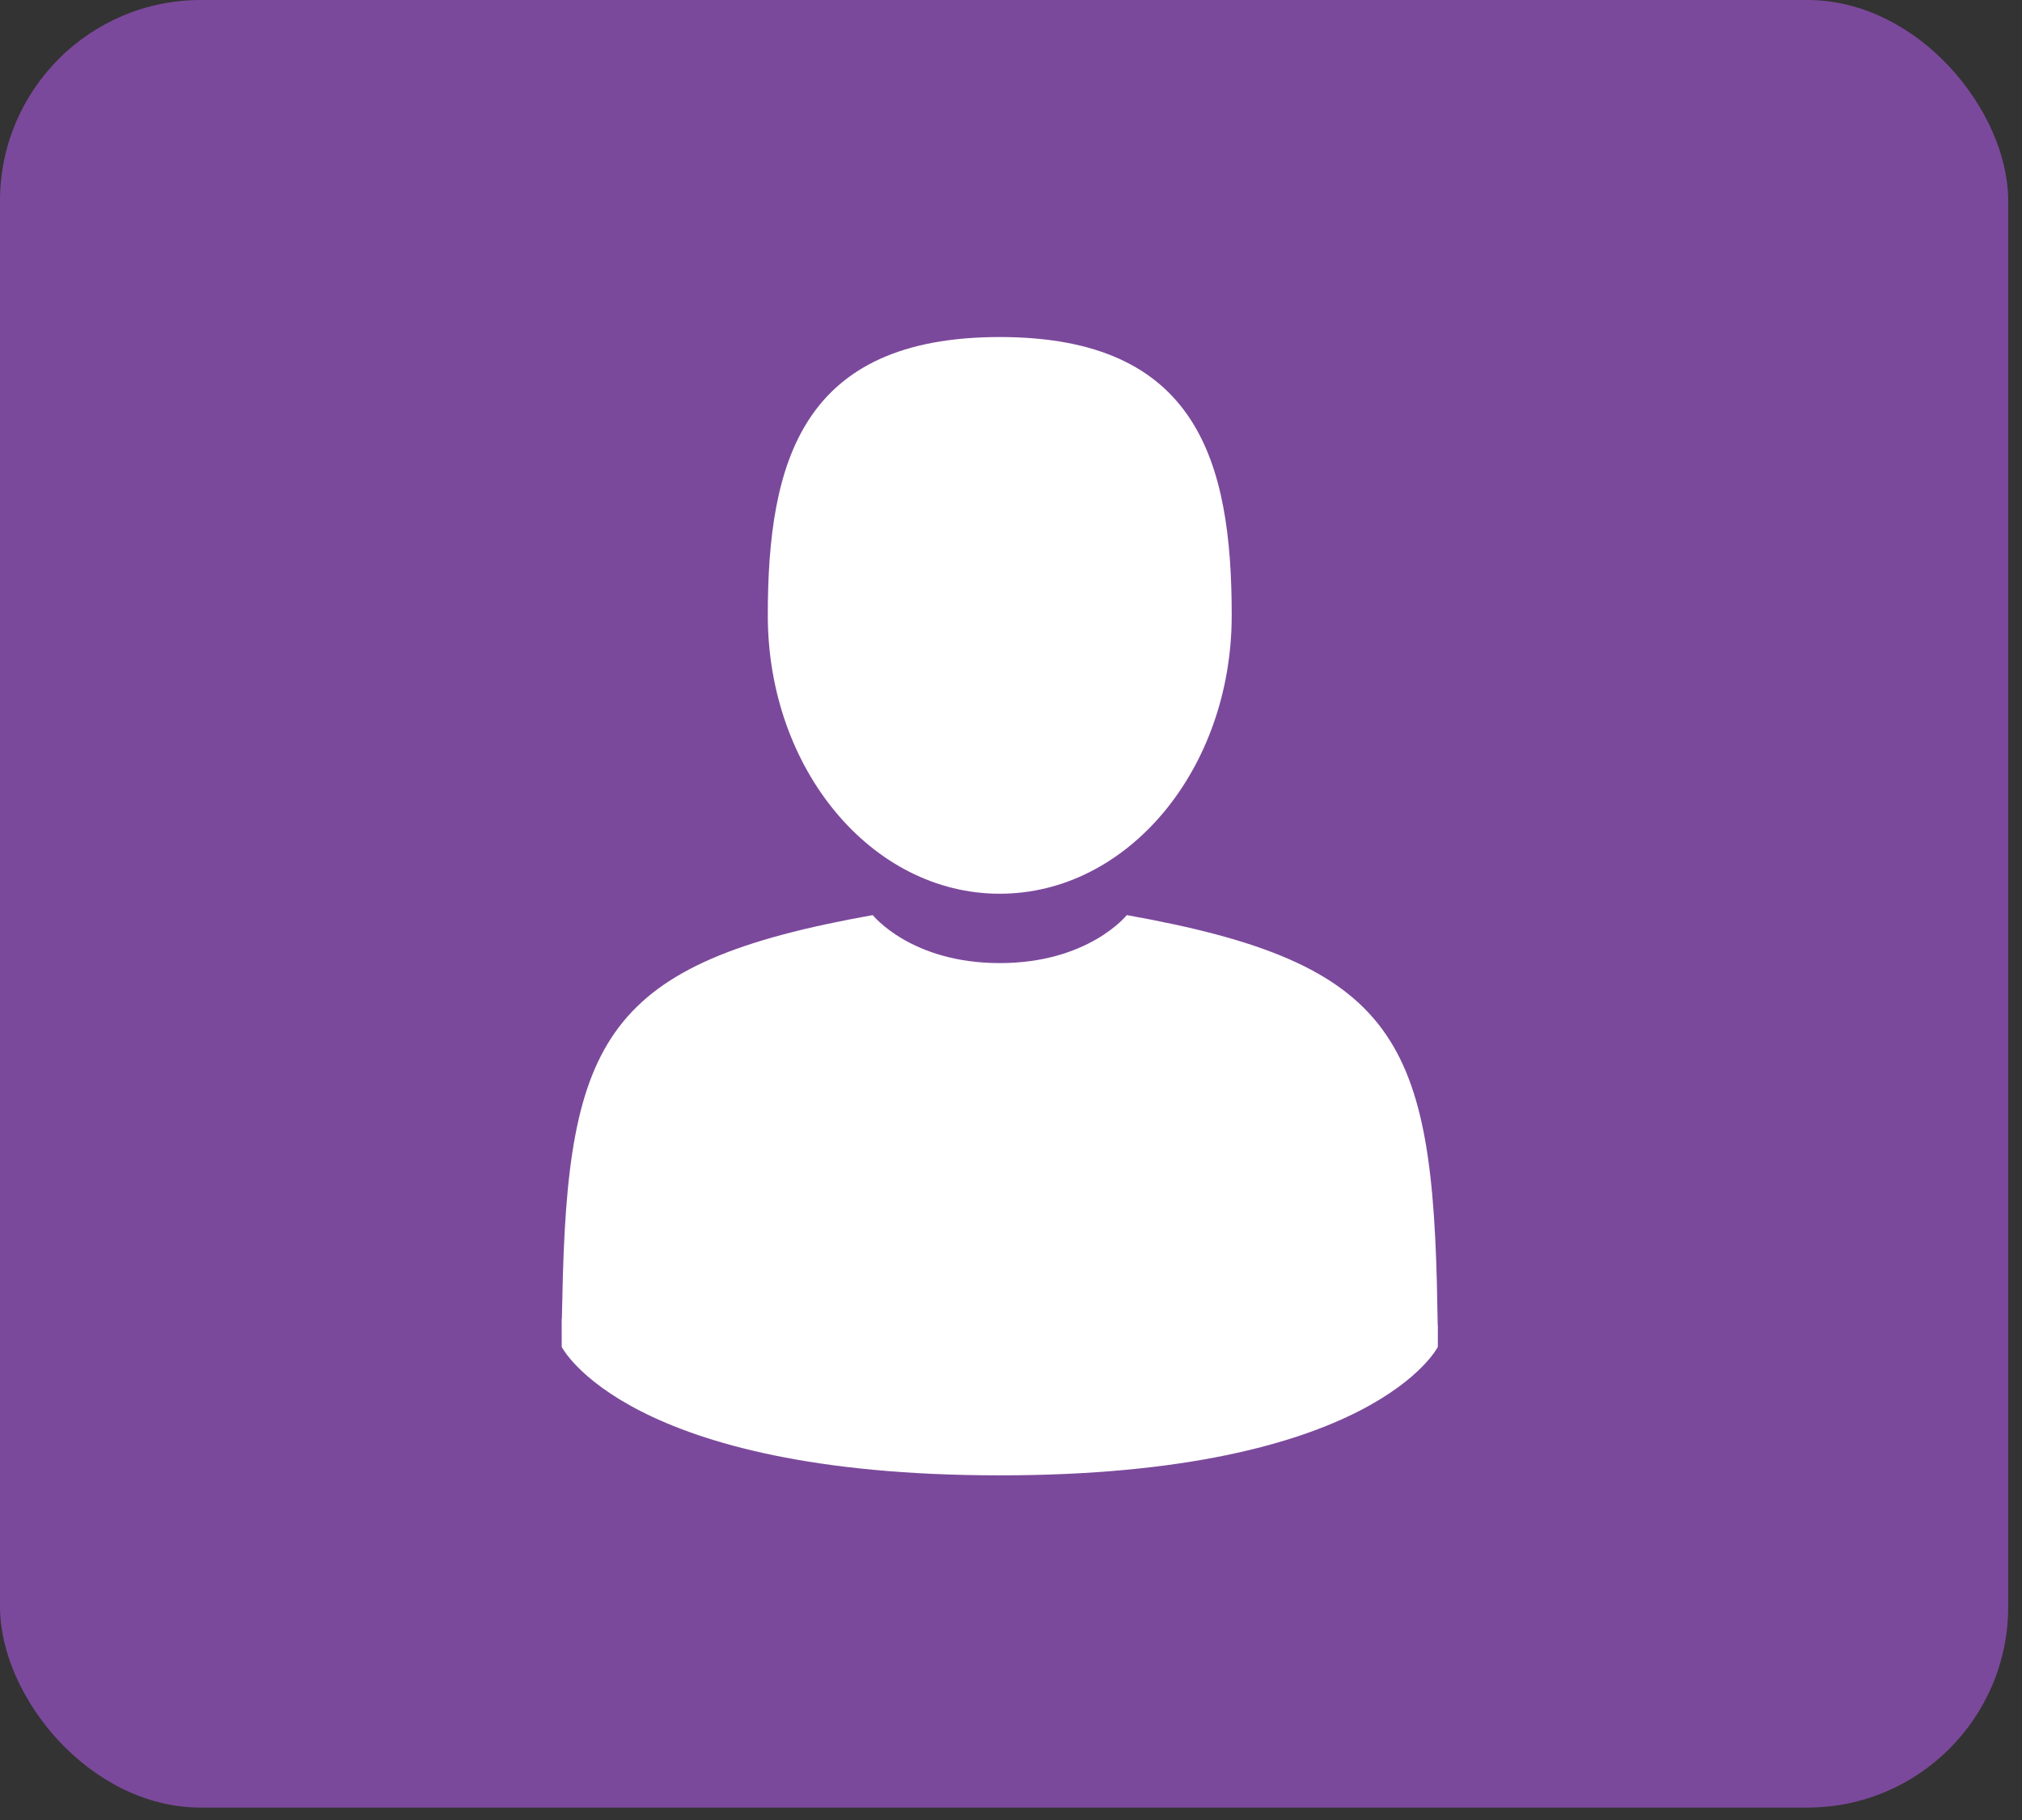
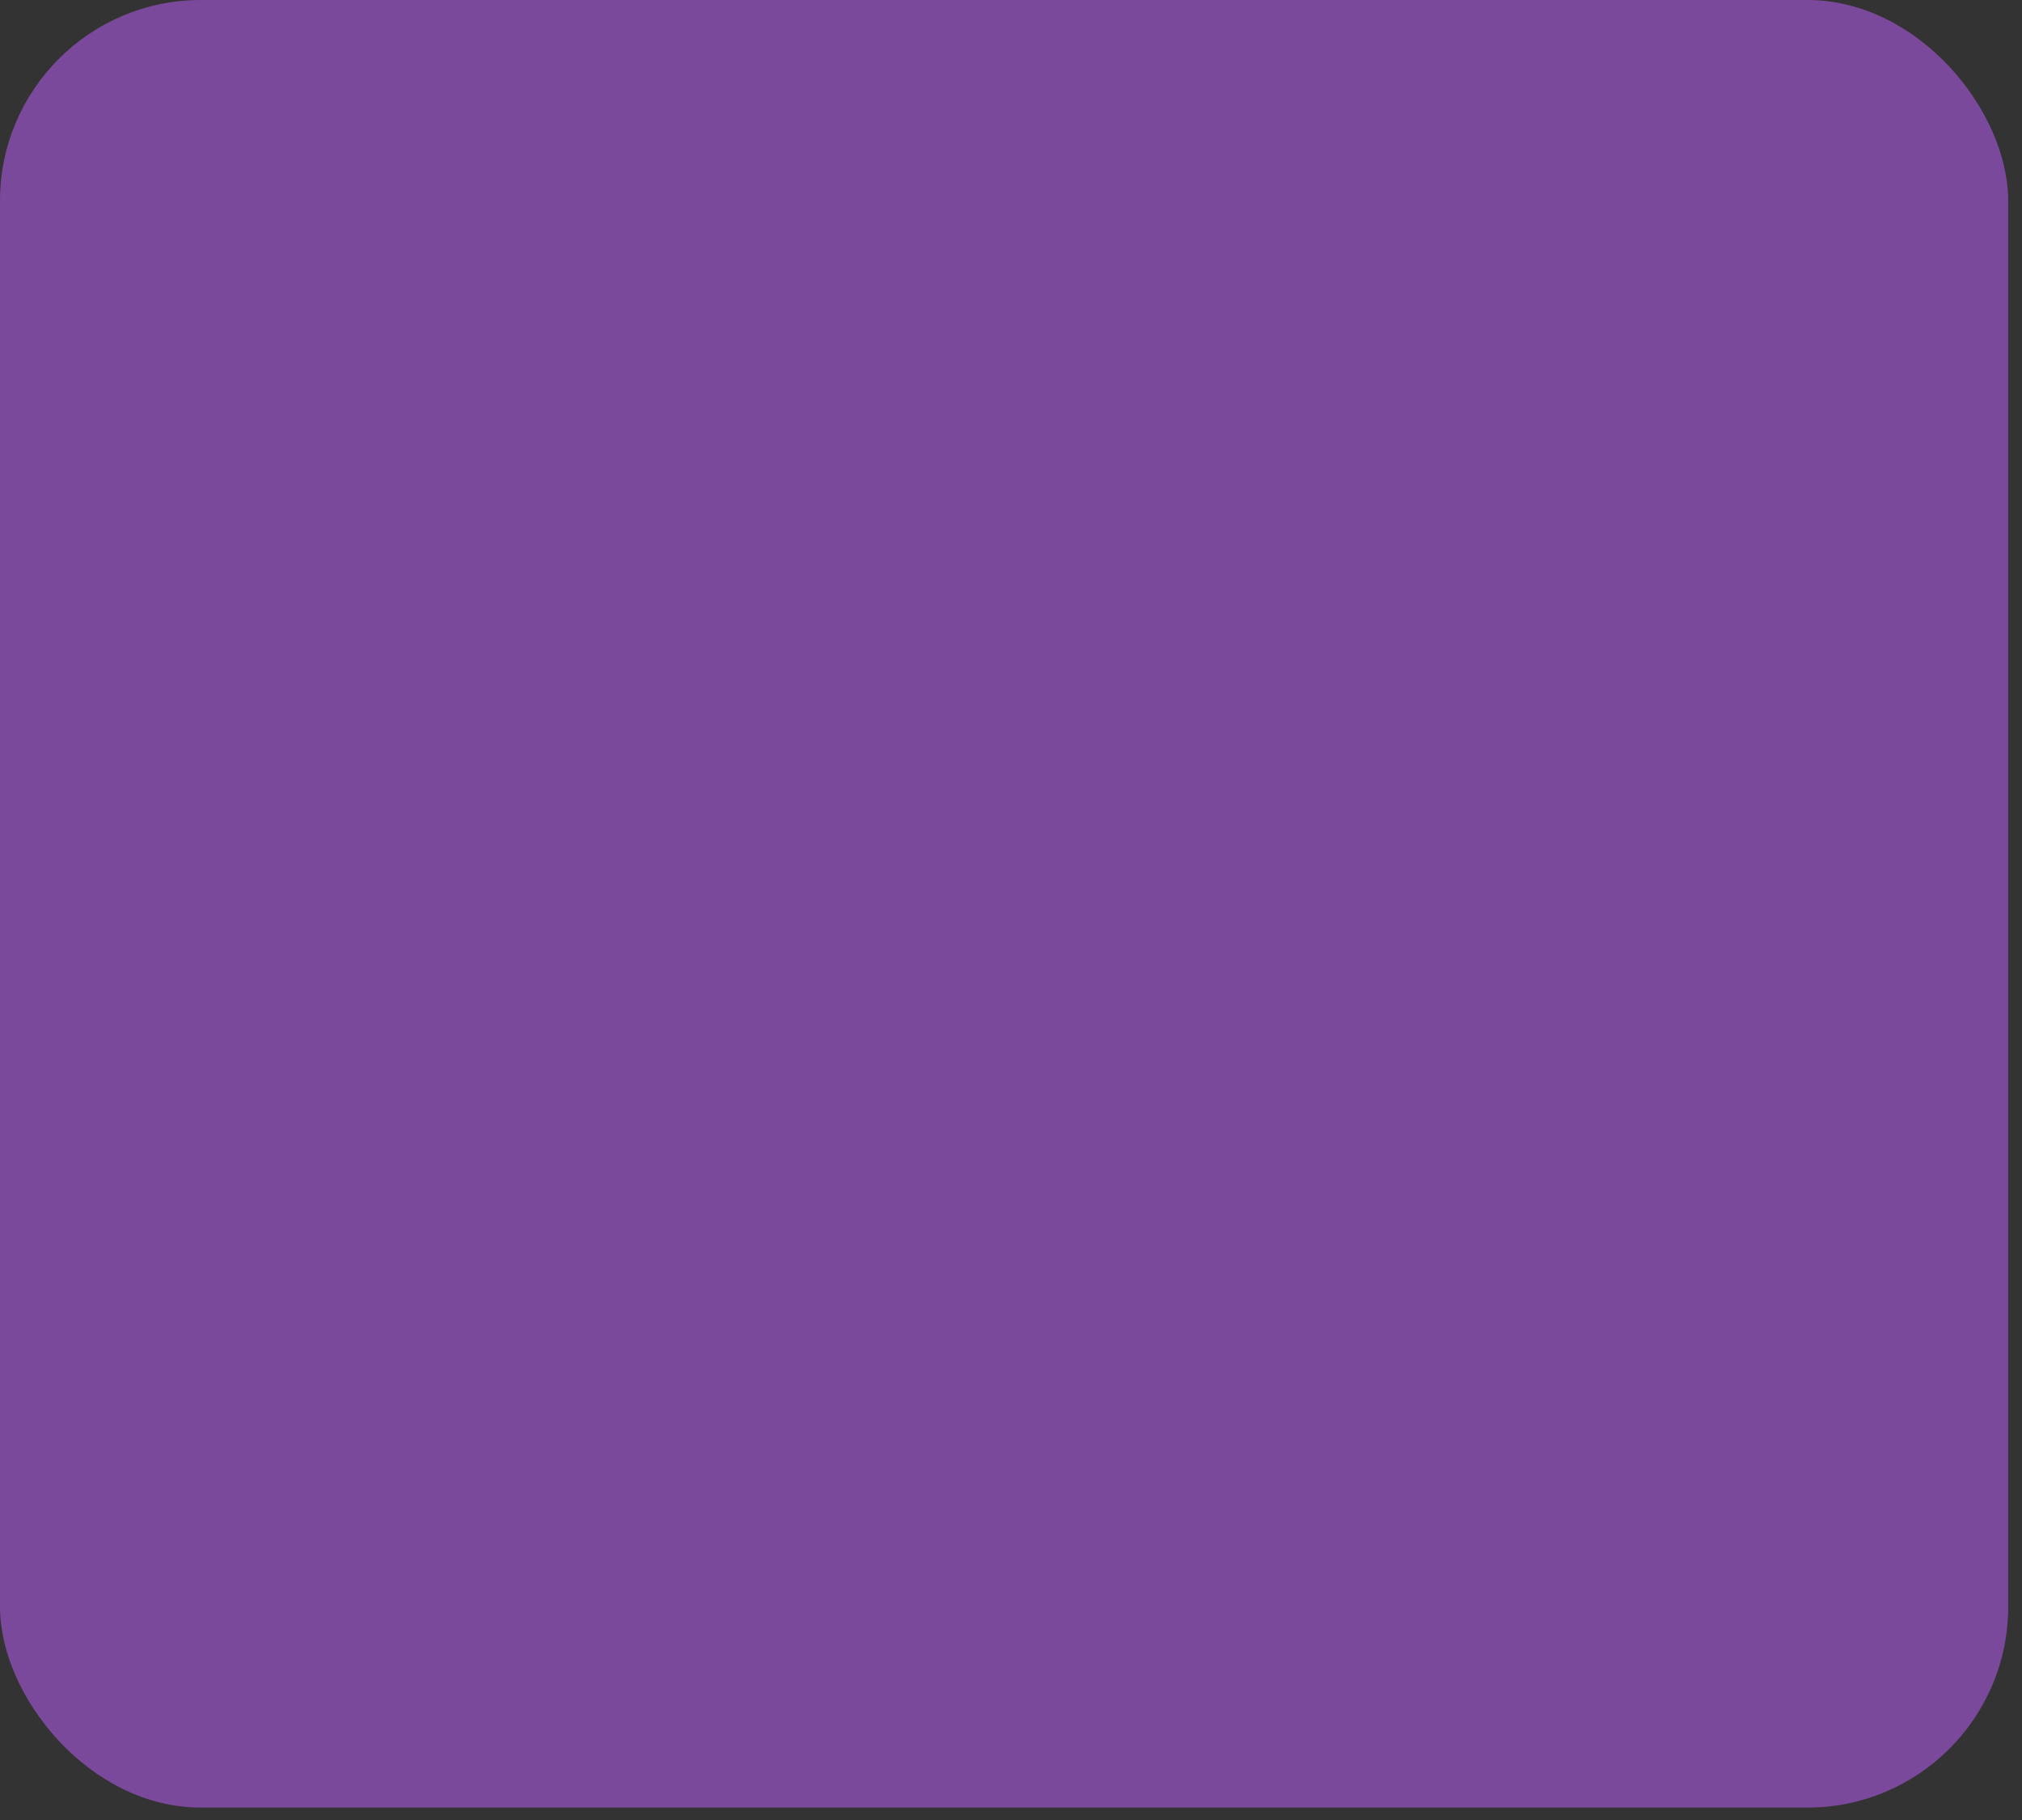
<svg xmlns="http://www.w3.org/2000/svg" width="90" height="81" viewBox="0 0 90 81" fill="none">
  <rect x="0" y="0" width="90" height="81" fill="#333333" stroke="none" />
  <rect width="89.386" height="80.448" rx="8.939" fill="#7B499B" />
-   <path d="M44.499 39.776C50.201 39.776 54.824 34.23 54.824 27.388C54.824 20.546 53.306 15 44.499 15C35.693 15 34.175 20.546 34.175 27.388C34.175 34.23 38.797 39.776 44.499 39.776Z" fill="white" />
-   <path d="M63.978 58.191C63.787 46.273 62.211 42.877 50.154 40.727C50.154 40.727 48.456 42.863 44.5 42.863C40.544 42.863 38.847 40.727 38.847 40.727C26.921 42.853 25.249 46.199 25.03 57.804C25.012 58.752 25.003 58.801 25 58.691C25.001 58.898 25.002 59.279 25.002 59.944C25.002 59.944 27.872 65.661 44.5 65.661C61.128 65.661 63.999 59.944 63.999 59.944C63.999 59.517 64 59.22 64 59.017C63.997 59.086 63.99 58.954 63.978 58.191Z" fill="white" />
</svg>